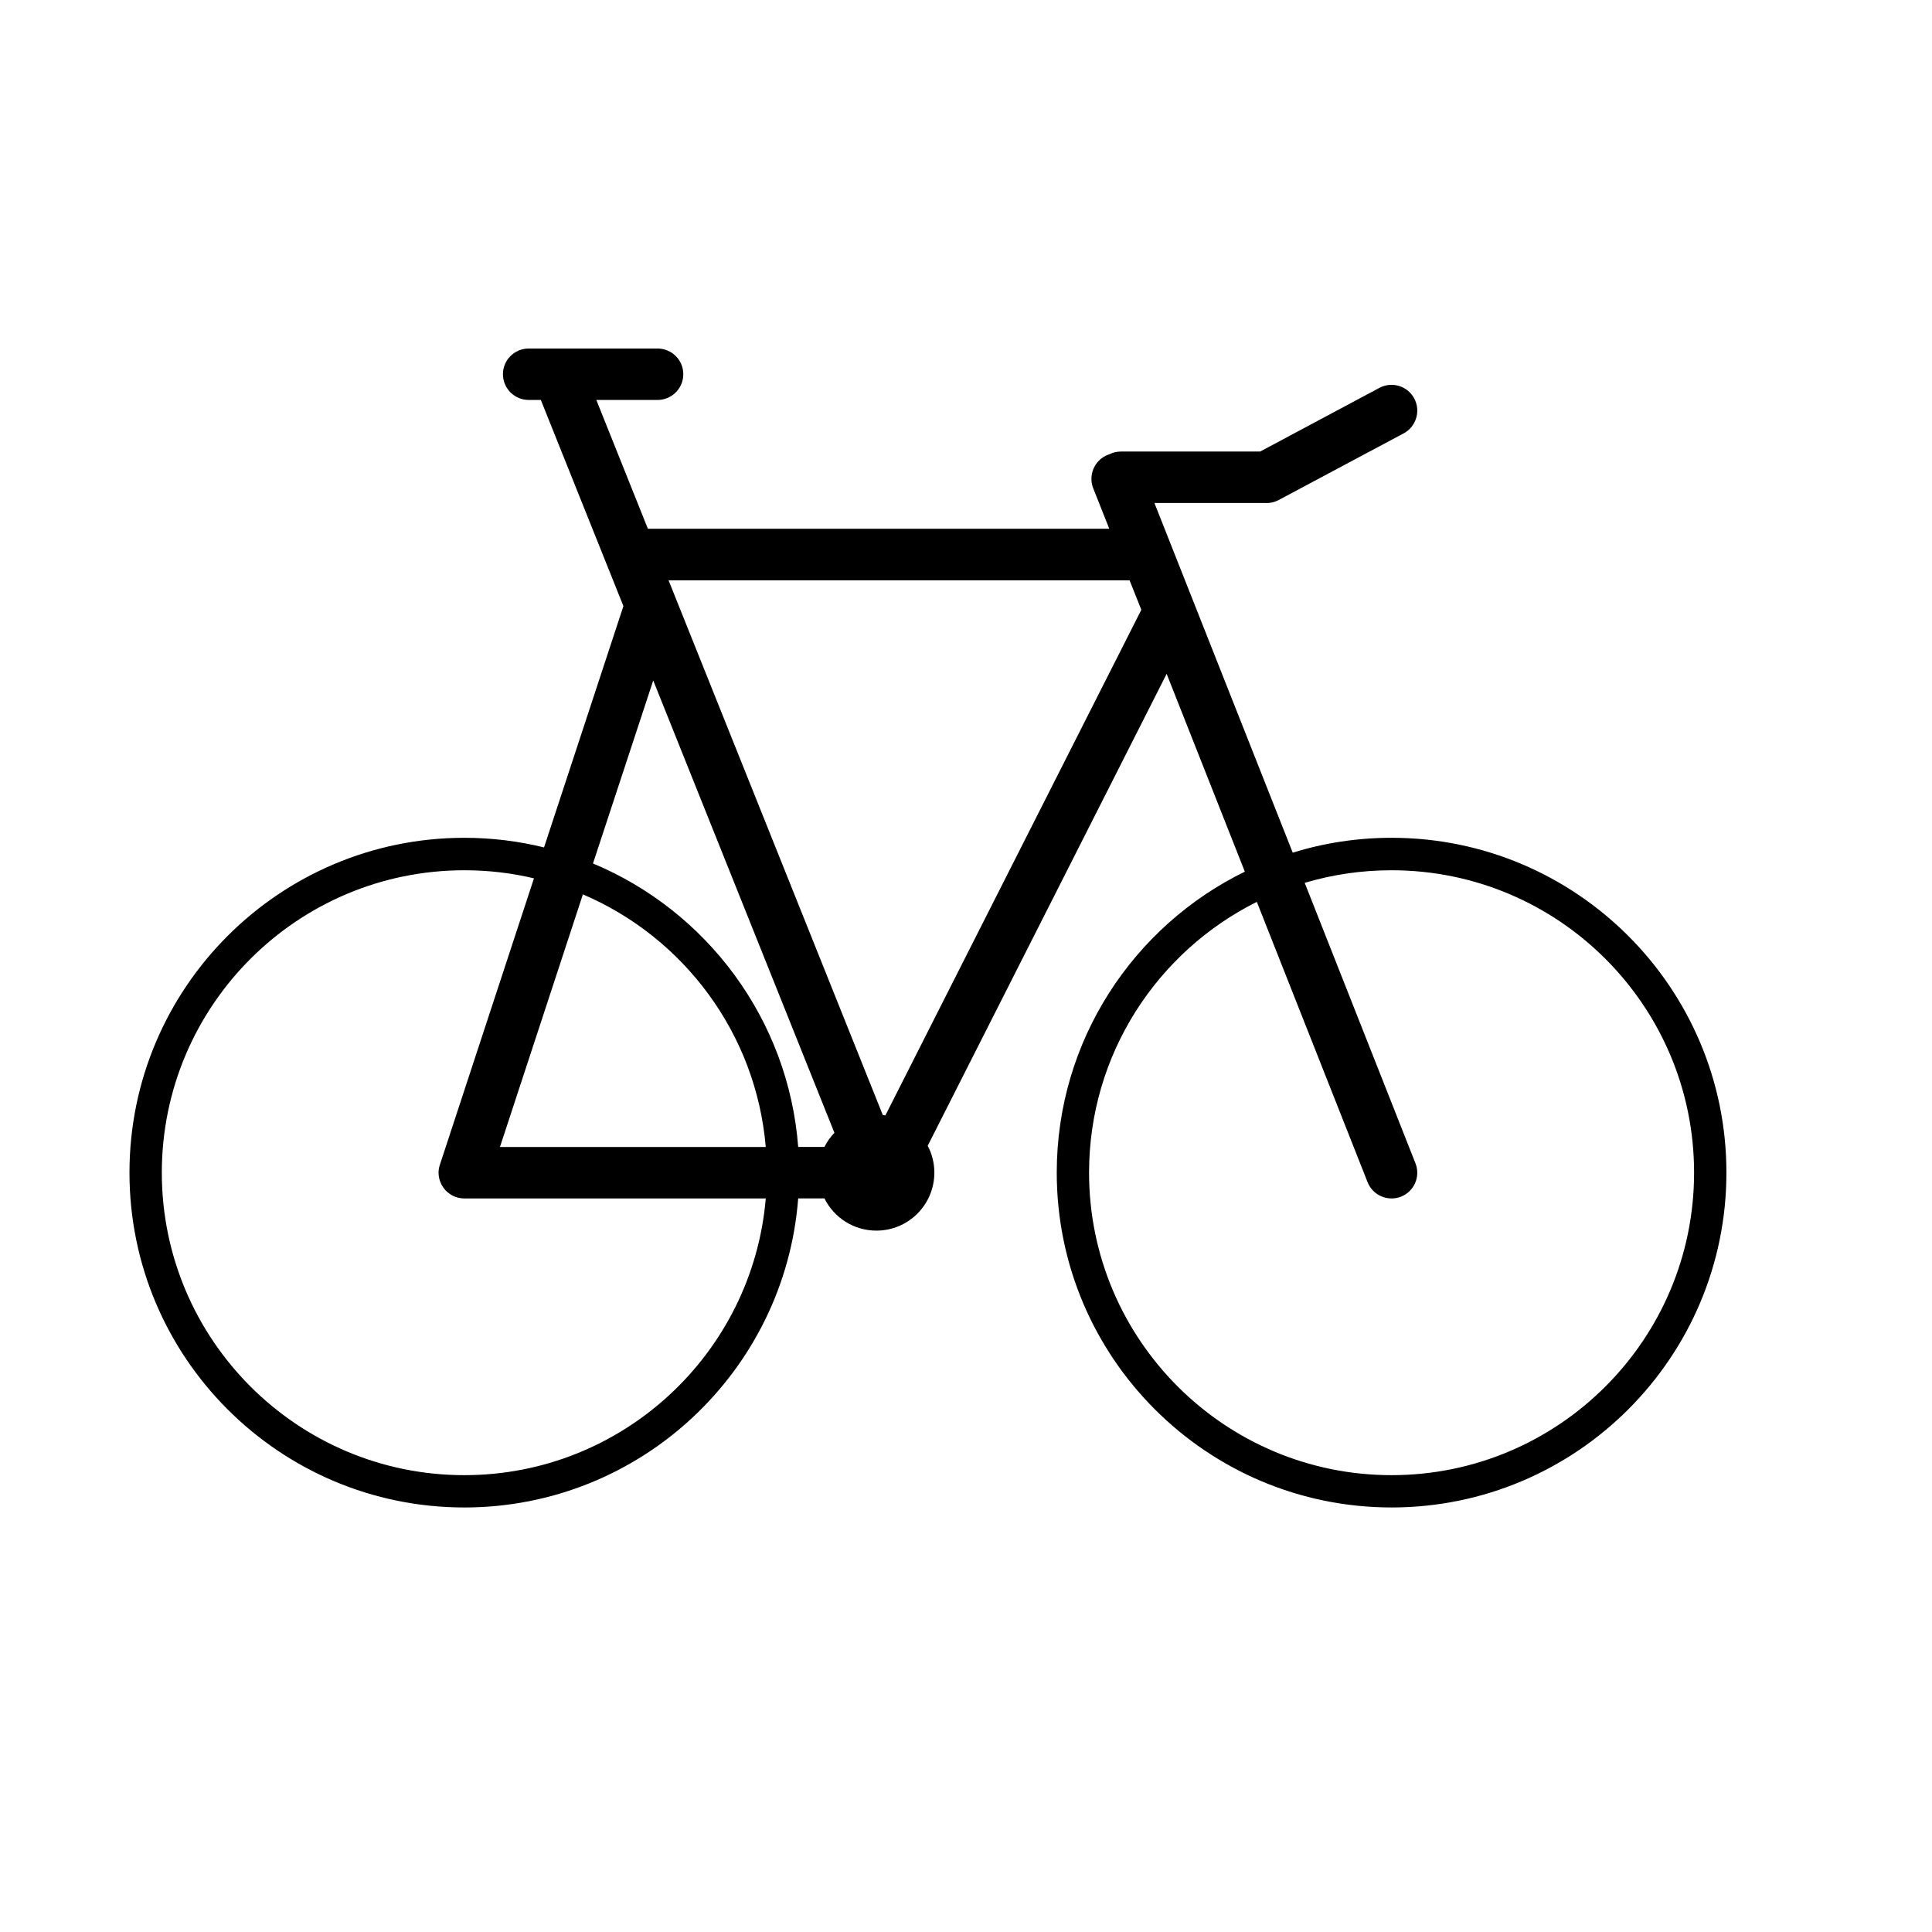
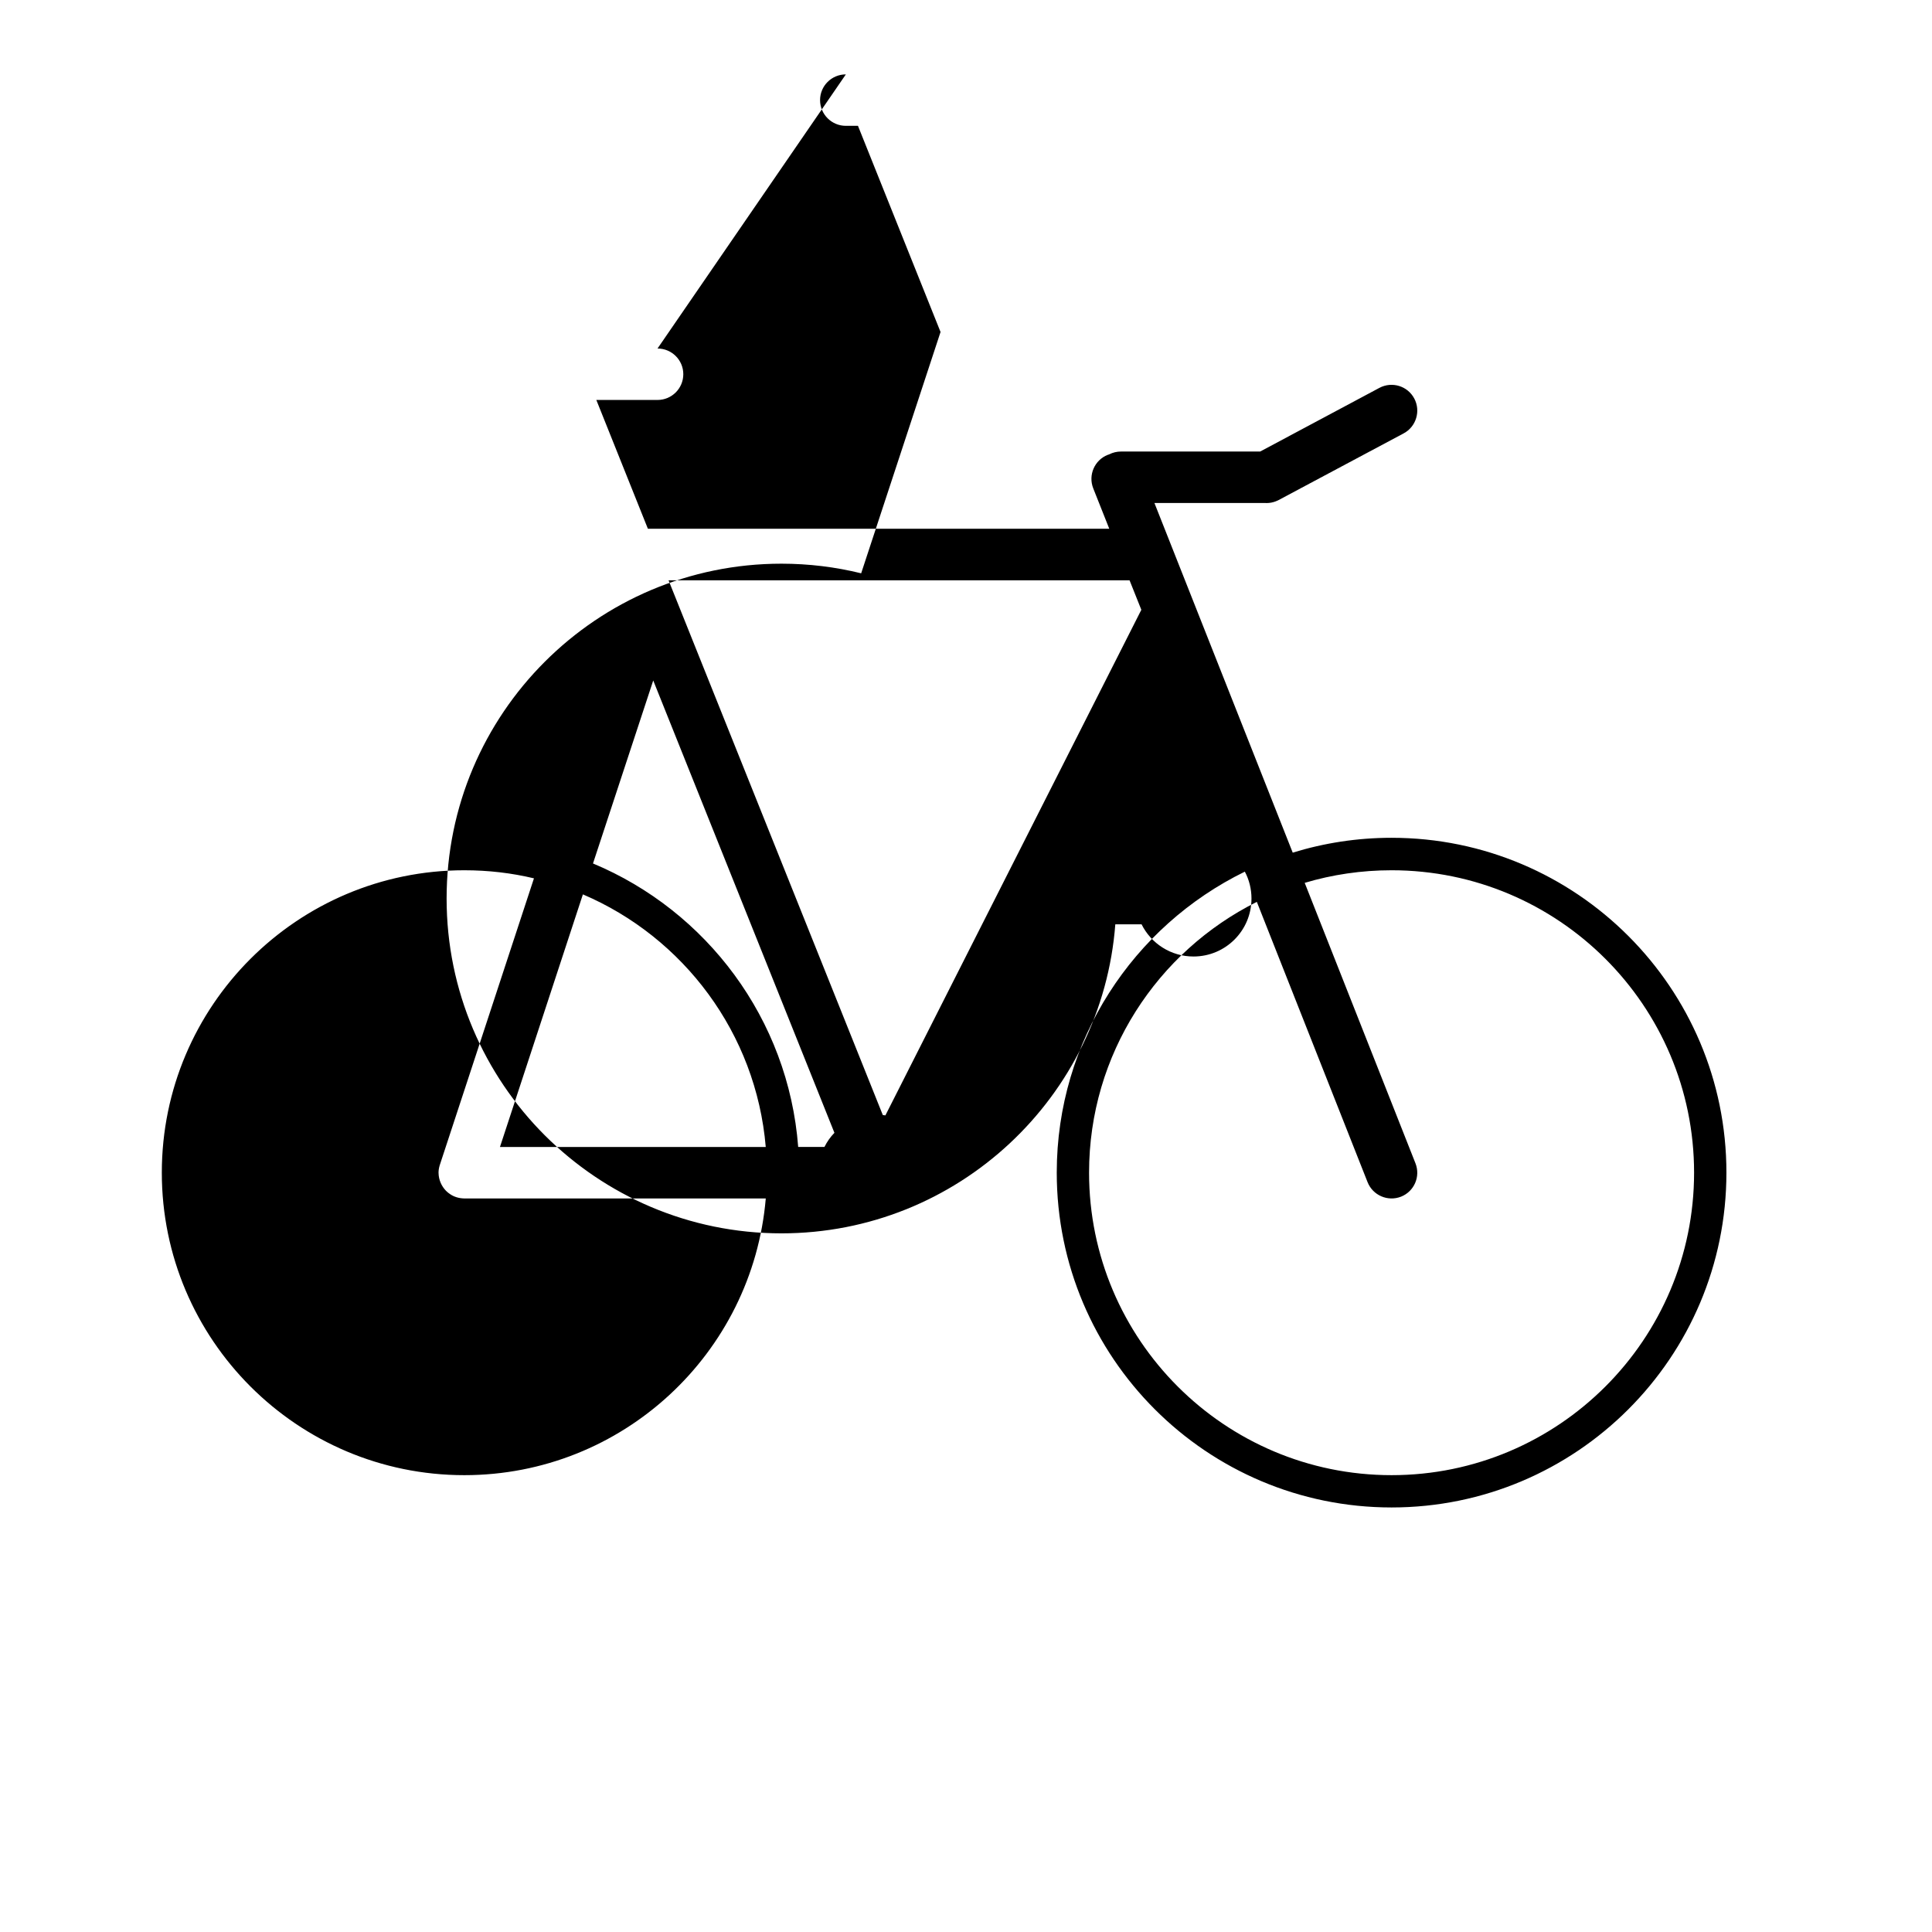
<svg xmlns="http://www.w3.org/2000/svg" fill="#000000" width="800px" height="800px" version="1.1" viewBox="144 144 512 512">
-   <path d="m318.25 236.36c3.777 0 6.832 3.055 6.832 6.801 0 3.777-3.055 6.832-6.832 6.832h-16.215l13.664 34.133h122.27l-4.25-10.707c-1.387-3.527 0.348-7.496 3.84-8.879 0.156-0.031 0.316-0.094 0.441-0.156 0.945-0.473 1.984-0.723 3.117-0.723h36.84l31.613-16.879c3.336-1.762 7.461-0.504 9.227 2.832 1.762 3.305 0.504 7.461-2.801 9.227l-33.125 17.664c-1.195 0.629-2.457 0.883-3.715 0.789h-0.504-28.719l36.652 92.668c8.281-2.551 17.066-3.938 26.199-3.938 48.965 0 88.734 39.77 88.734 88.734 0 48.996-39.77 88.734-88.734 88.734-48.965 0-88.734-39.738-88.734-88.734 0-35.016 20.34-65.336 49.844-79.758l-20.719-52.426-63.324 125.07c1.133 2.109 1.762 4.566 1.762 7.117 0 8.5-6.863 15.367-15.367 15.367-6.016 0-11.242-3.465-13.762-8.535h-6.957c-3.496 45.785-41.816 81.902-88.48 81.902-48.965 0-88.734-39.738-88.734-88.734 0-48.965 39.77-88.734 88.734-88.734 7.273 0 14.359 0.883 21.129 2.551l21.035-63.953-21.883-54.633h-3.211c-3.777 0-6.832-3.055-6.832-6.832 0-3.746 3.055-6.801 6.832-6.801zm-32.746 140.41c-5.918-1.418-12.09-2.141-18.453-2.141-44.242 0-80.168 35.895-80.168 80.137 0 44.242 35.93 80.168 80.168 80.168 41.941 0 76.391-32.273 79.887-73.336h-79.98c-1.387-0.031-2.676-0.441-3.715-1.164-0.379-0.25-0.723-0.535-1.039-0.852-1.195-1.227-1.953-2.898-1.984-4.754v-0.281c0.031-0.723 0.188-1.418 0.41-2.047zm191.57 6.234c-26.355 13.16-44.461 40.367-44.461 71.762 0 44.242 35.93 80.168 80.168 80.168 44.242 0 80.168-35.93 80.168-80.168 0-44.242-35.93-80.137-80.168-80.137-7.996 0-15.742 1.164-23.02 3.336l29.348 74.312c1.387 3.496-0.316 7.461-3.809 8.848-3.527 1.387-7.496-0.348-8.879-3.84zm-111.94 61.211-48.02-119.88-15.965 48.492c30.07 12.562 51.797 41.188 54.379 75.129h6.957c0.691-1.387 1.574-2.644 2.644-3.746zm-66.66-63.195-21.98 66.945h70.438c-2.551-30.164-21.82-55.578-48.461-66.945zm80.168 58.566 67.824-133.98-3.117-7.809h-122.17l56.773 141.7c0.219 0.031 0.441 0.062 0.691 0.094z" fill-rule="evenodd" />
+   <path d="m318.25 236.36c3.777 0 6.832 3.055 6.832 6.801 0 3.777-3.055 6.832-6.832 6.832h-16.215l13.664 34.133h122.27l-4.25-10.707c-1.387-3.527 0.348-7.496 3.84-8.879 0.156-0.031 0.316-0.094 0.441-0.156 0.945-0.473 1.984-0.723 3.117-0.723h36.84l31.613-16.879c3.336-1.762 7.461-0.504 9.227 2.832 1.762 3.305 0.504 7.461-2.801 9.227l-33.125 17.664c-1.195 0.629-2.457 0.883-3.715 0.789h-0.504-28.719l36.652 92.668c8.281-2.551 17.066-3.938 26.199-3.938 48.965 0 88.734 39.77 88.734 88.734 0 48.996-39.77 88.734-88.734 88.734-48.965 0-88.734-39.738-88.734-88.734 0-35.016 20.34-65.336 49.844-79.758c1.133 2.109 1.762 4.566 1.762 7.117 0 8.5-6.863 15.367-15.367 15.367-6.016 0-11.242-3.465-13.762-8.535h-6.957c-3.496 45.785-41.816 81.902-88.48 81.902-48.965 0-88.734-39.738-88.734-88.734 0-48.965 39.77-88.734 88.734-88.734 7.273 0 14.359 0.883 21.129 2.551l21.035-63.953-21.883-54.633h-3.211c-3.777 0-6.832-3.055-6.832-6.832 0-3.746 3.055-6.801 6.832-6.801zm-32.746 140.41c-5.918-1.418-12.09-2.141-18.453-2.141-44.242 0-80.168 35.895-80.168 80.137 0 44.242 35.93 80.168 80.168 80.168 41.941 0 76.391-32.273 79.887-73.336h-79.98c-1.387-0.031-2.676-0.441-3.715-1.164-0.379-0.25-0.723-0.535-1.039-0.852-1.195-1.227-1.953-2.898-1.984-4.754v-0.281c0.031-0.723 0.188-1.418 0.41-2.047zm191.57 6.234c-26.355 13.16-44.461 40.367-44.461 71.762 0 44.242 35.93 80.168 80.168 80.168 44.242 0 80.168-35.93 80.168-80.168 0-44.242-35.93-80.137-80.168-80.137-7.996 0-15.742 1.164-23.02 3.336l29.348 74.312c1.387 3.496-0.316 7.461-3.809 8.848-3.527 1.387-7.496-0.348-8.879-3.84zm-111.94 61.211-48.02-119.88-15.965 48.492c30.07 12.562 51.797 41.188 54.379 75.129h6.957c0.691-1.387 1.574-2.644 2.644-3.746zm-66.66-63.195-21.98 66.945h70.438c-2.551-30.164-21.82-55.578-48.461-66.945zm80.168 58.566 67.824-133.98-3.117-7.809h-122.17l56.773 141.7c0.219 0.031 0.441 0.062 0.691 0.094z" fill-rule="evenodd" />
</svg>